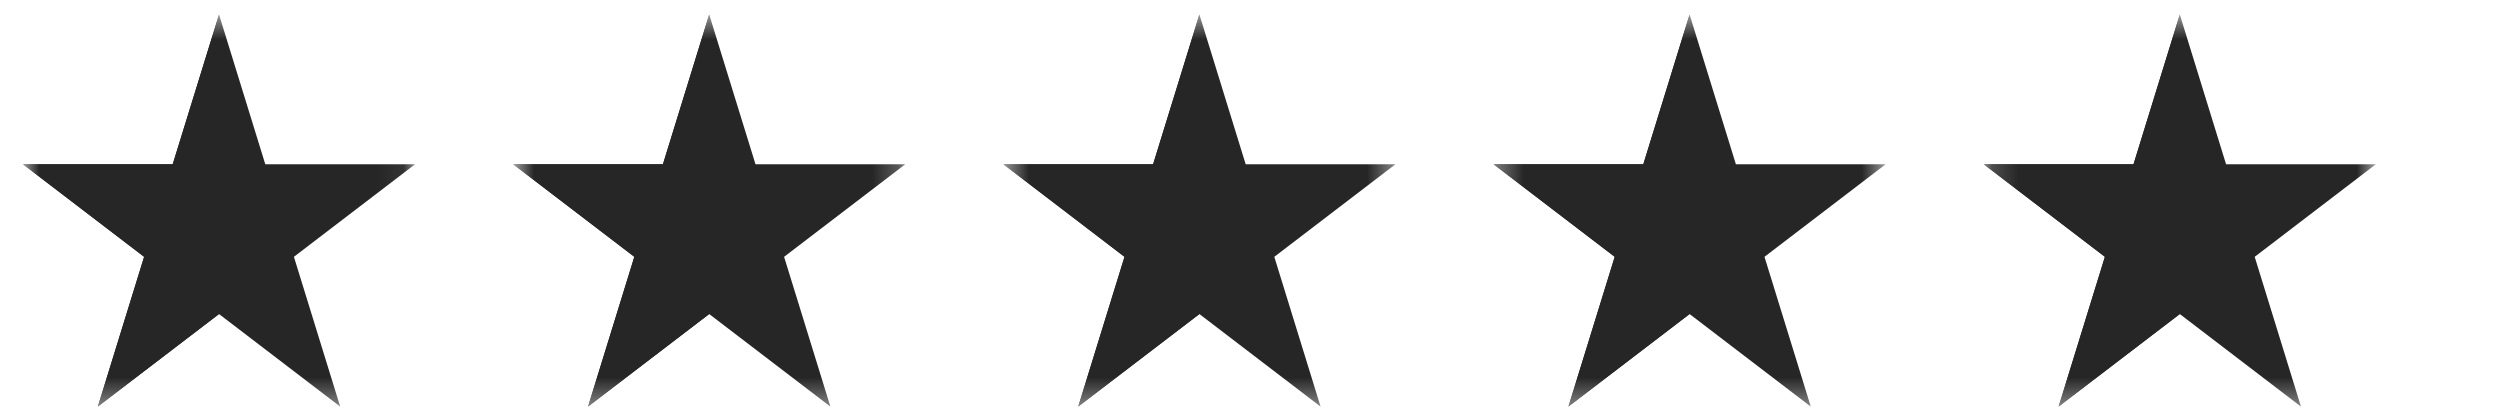
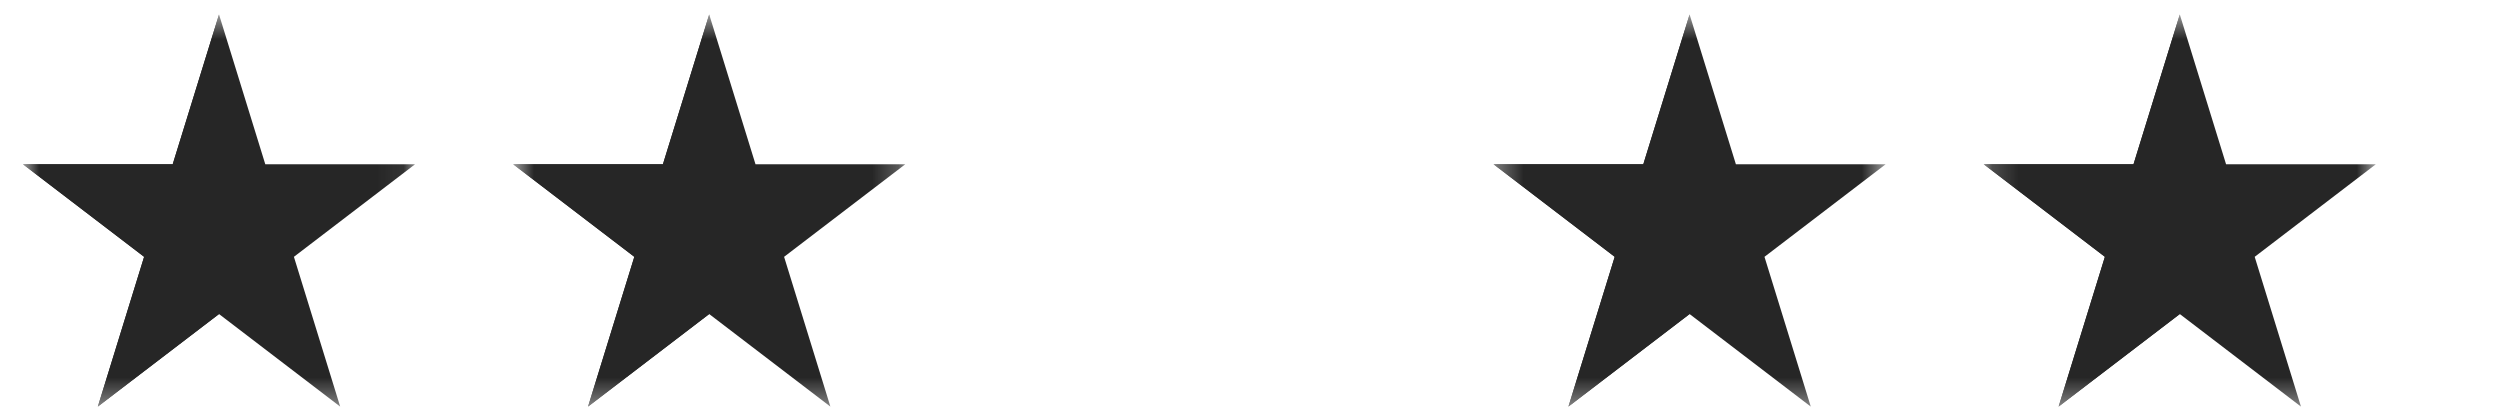
<svg xmlns="http://www.w3.org/2000/svg" width="96" height="16" viewBox="0 0 96 16" fill="none">
  <g clip-path="url(#clip0_65_500)">
    <mask id="mask0_65_500" style="mask-type:luminance" maskUnits="userSpaceOnUse" x="0" y="0" width="16" height="16">
      <path d="M15.939 0.555H0.88V15.614H15.939V0.555Z" fill="white" />
    </mask>
    <g mask="url(#mask0_65_500)">
      <path d="M8.41 0.555L6.632 6.307H0.88L5.534 9.862L3.756 15.614L8.41 12.059L13.063 15.614L11.286 9.862L15.939 6.307H10.187L8.41 0.555Z" fill="#262626" />
      <path d="M8.41 0.555V12.059L3.756 15.614L5.534 9.862L0.88 6.307H6.632L8.41 0.555Z" fill="#262626" />
    </g>
    <mask id="mask1_65_500" style="mask-type:luminance" maskUnits="userSpaceOnUse" x="19" y="0" width="16" height="16">
      <path d="M34.763 0.555H19.704V15.614H34.763V0.555Z" fill="white" />
    </mask>
    <g mask="url(#mask1_65_500)">
      <path d="M27.233 0.555L25.456 6.307H19.704L24.358 9.862L22.58 15.614L27.233 12.059L31.887 15.614L30.109 9.862L34.763 6.307H29.011L27.233 0.555Z" fill="#262626" />
      <path d="M27.233 0.555V12.059L22.58 15.614L24.358 9.862L19.704 6.307H25.456L27.233 0.555Z" fill="#262626" />
    </g>
    <mask id="mask2_65_500" style="mask-type:luminance" maskUnits="userSpaceOnUse" x="38" y="0" width="16" height="16">
      <path d="M53.586 0.555H38.528V15.614H53.586V0.555Z" fill="white" />
    </mask>
    <g mask="url(#mask2_65_500)">
-       <path d="M46.057 0.555L44.279 6.307H38.528L43.181 9.862L41.403 15.614L46.057 12.059L50.71 15.614L48.933 9.862L53.586 6.307H47.834L46.057 0.555Z" fill="#262626" />
-       <path d="M46.057 0.555V12.059L41.403 15.614L43.181 9.862L38.528 6.307H44.279L46.057 0.555Z" fill="#262626" />
-     </g>
+       </g>
    <mask id="mask3_65_500" style="mask-type:luminance" maskUnits="userSpaceOnUse" x="57" y="0" width="16" height="16">
      <path d="M72.41 0.555H57.351V15.614H72.41V0.555Z" fill="white" />
    </mask>
    <g mask="url(#mask3_65_500)">
      <path d="M64.88 0.555L63.103 6.307H57.351L62.005 9.862L60.227 15.614L64.88 12.059L69.534 15.614L67.756 9.862L72.41 6.307H66.658L64.88 0.555Z" fill="#262626" />
      <path d="M64.88 0.555V12.059L60.227 15.614L62.005 9.862L57.351 6.307H63.103L64.88 0.555Z" fill="#262626" />
    </g>
    <mask id="mask4_65_500" style="mask-type:luminance" maskUnits="userSpaceOnUse" x="76" y="0" width="16" height="16">
      <path d="M91.233 0.555H76.174V15.614H91.233V0.555Z" fill="white" />
    </mask>
    <g mask="url(#mask4_65_500)">
      <path d="M83.704 0.555L81.927 6.307H76.174L80.828 9.862L79.05 15.614L83.704 12.059L88.357 15.614L86.58 9.862L91.233 6.307H85.481L83.704 0.555Z" fill="#262626" />
      <path d="M83.704 0.555V12.059L79.05 15.614L80.828 9.862L76.174 6.307H81.927L83.704 0.555Z" fill="#262626" />
    </g>
  </g>
  <defs>
    <clipPath id="clip0_65_500">
      <rect width="95.059" height="16" fill="white" transform="translate(-0.004)" />
    </clipPath>
  </defs>
</svg>